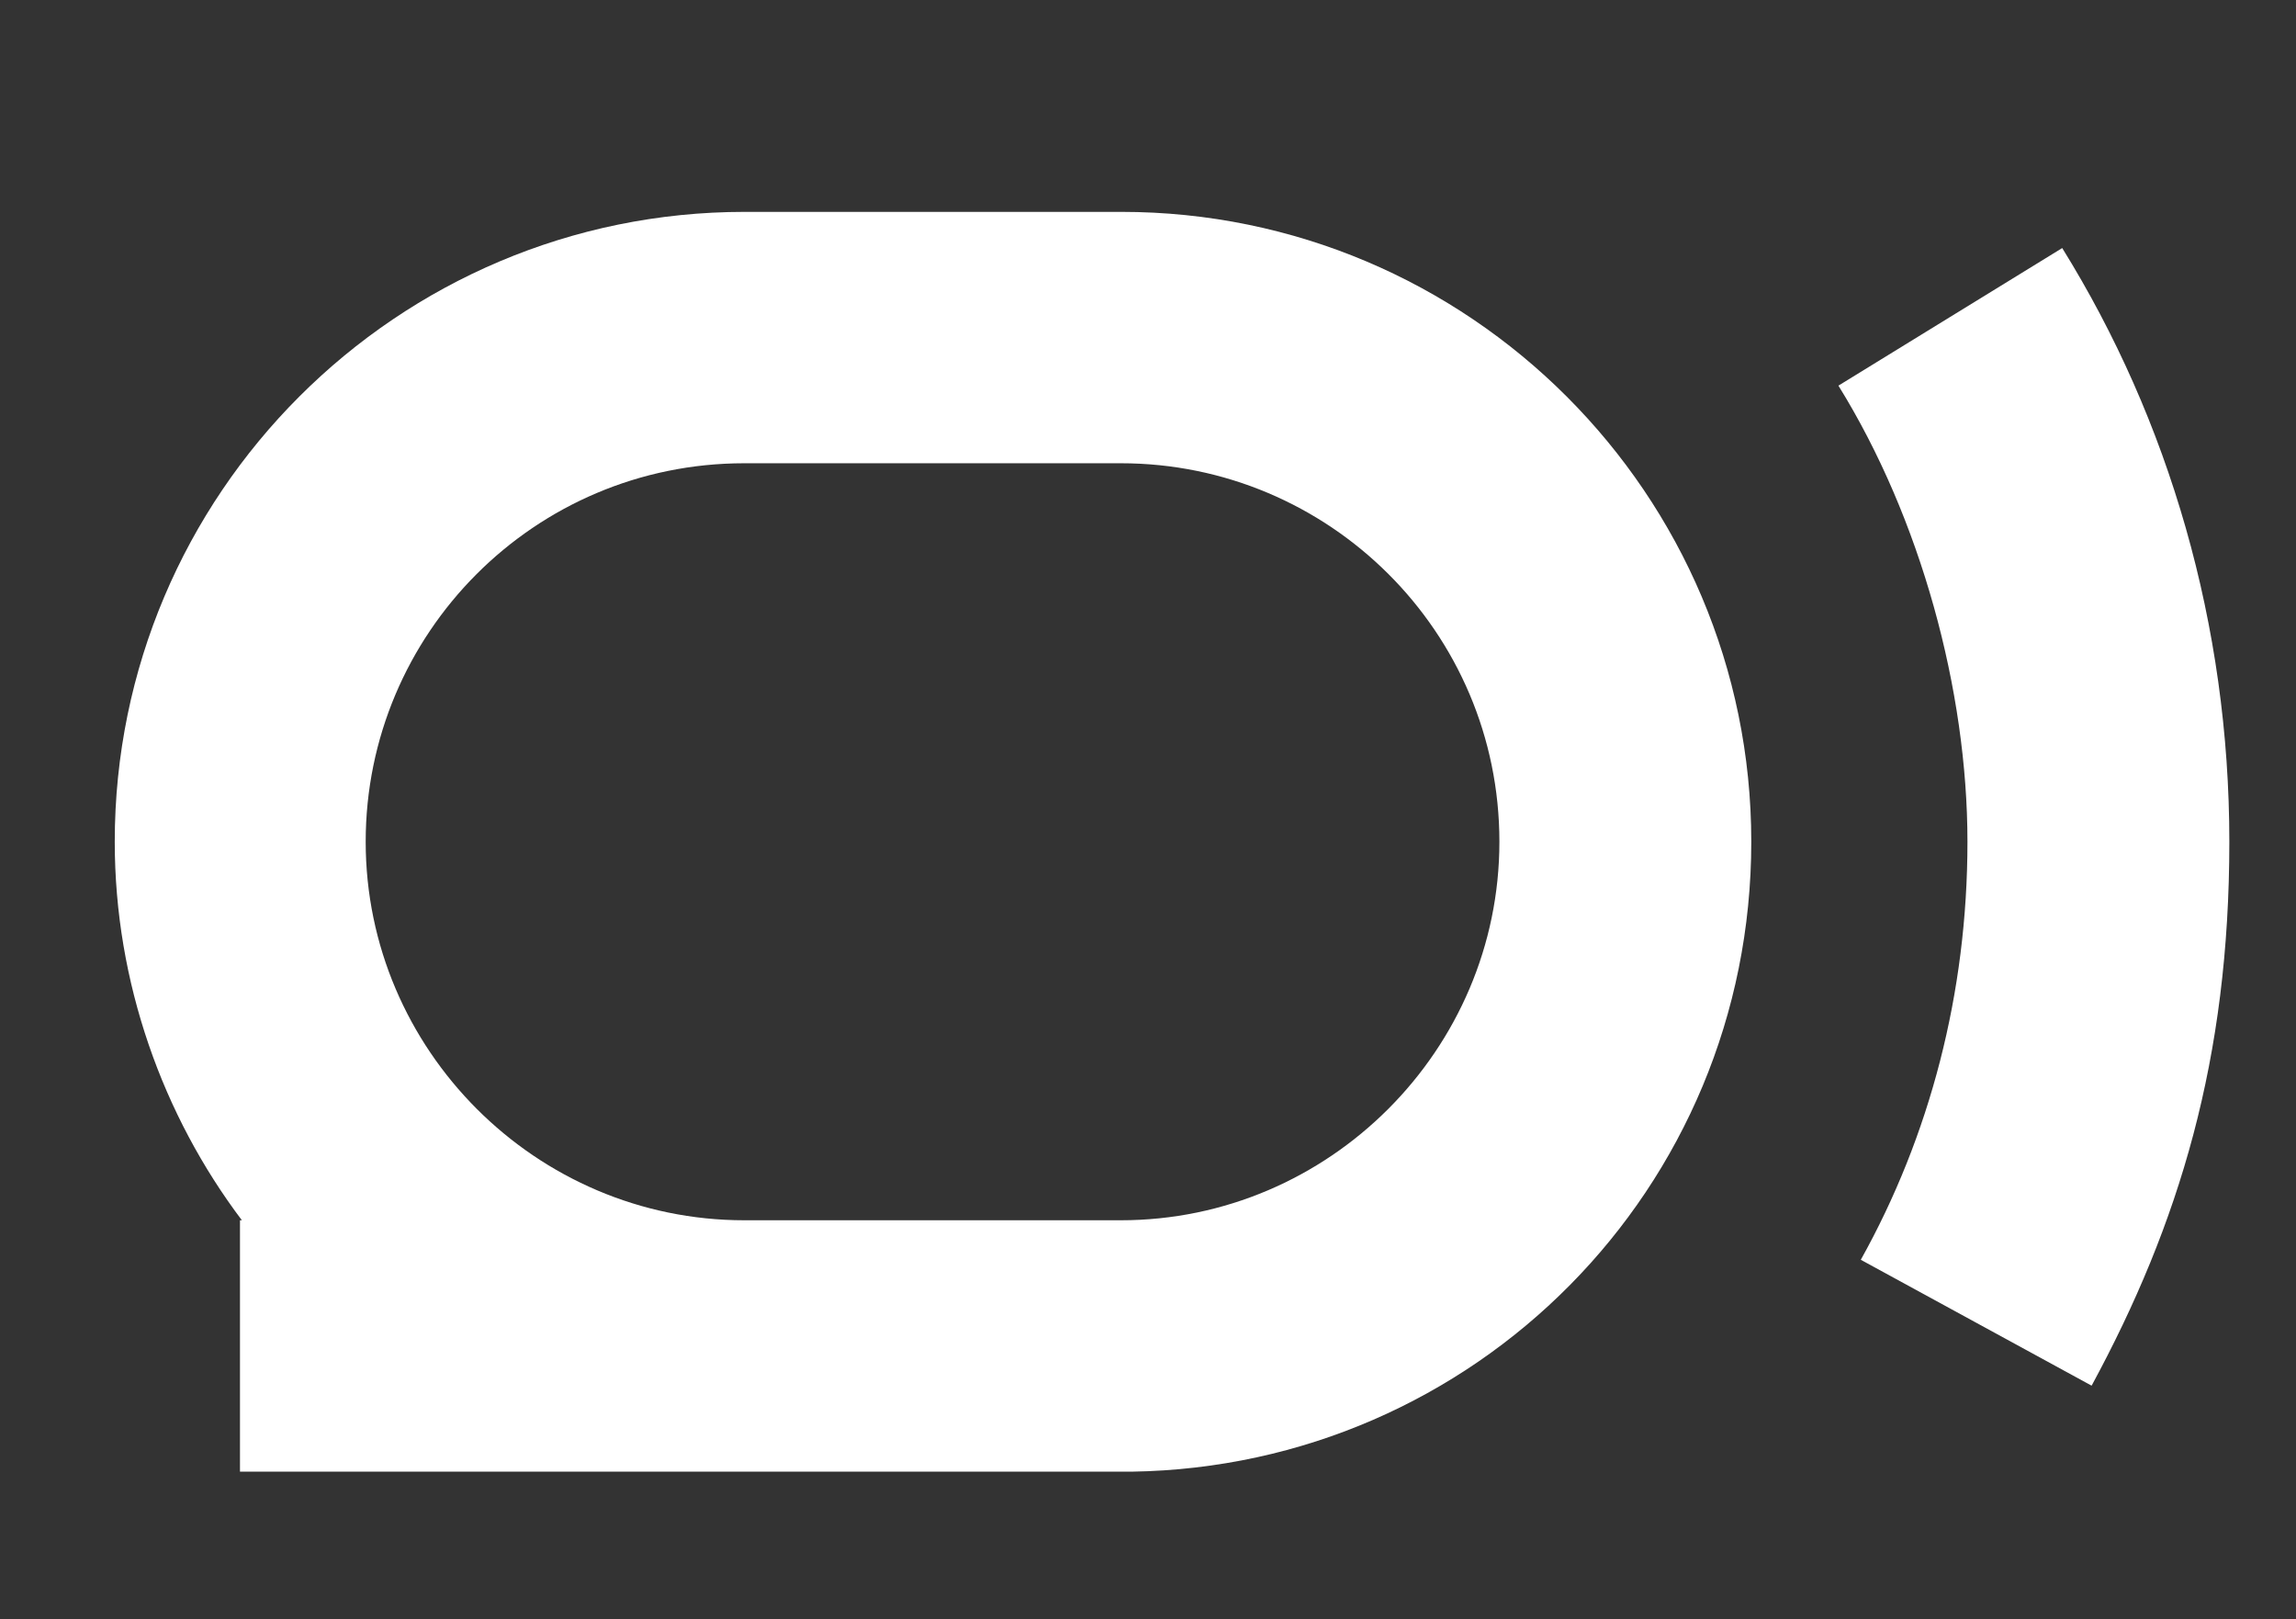
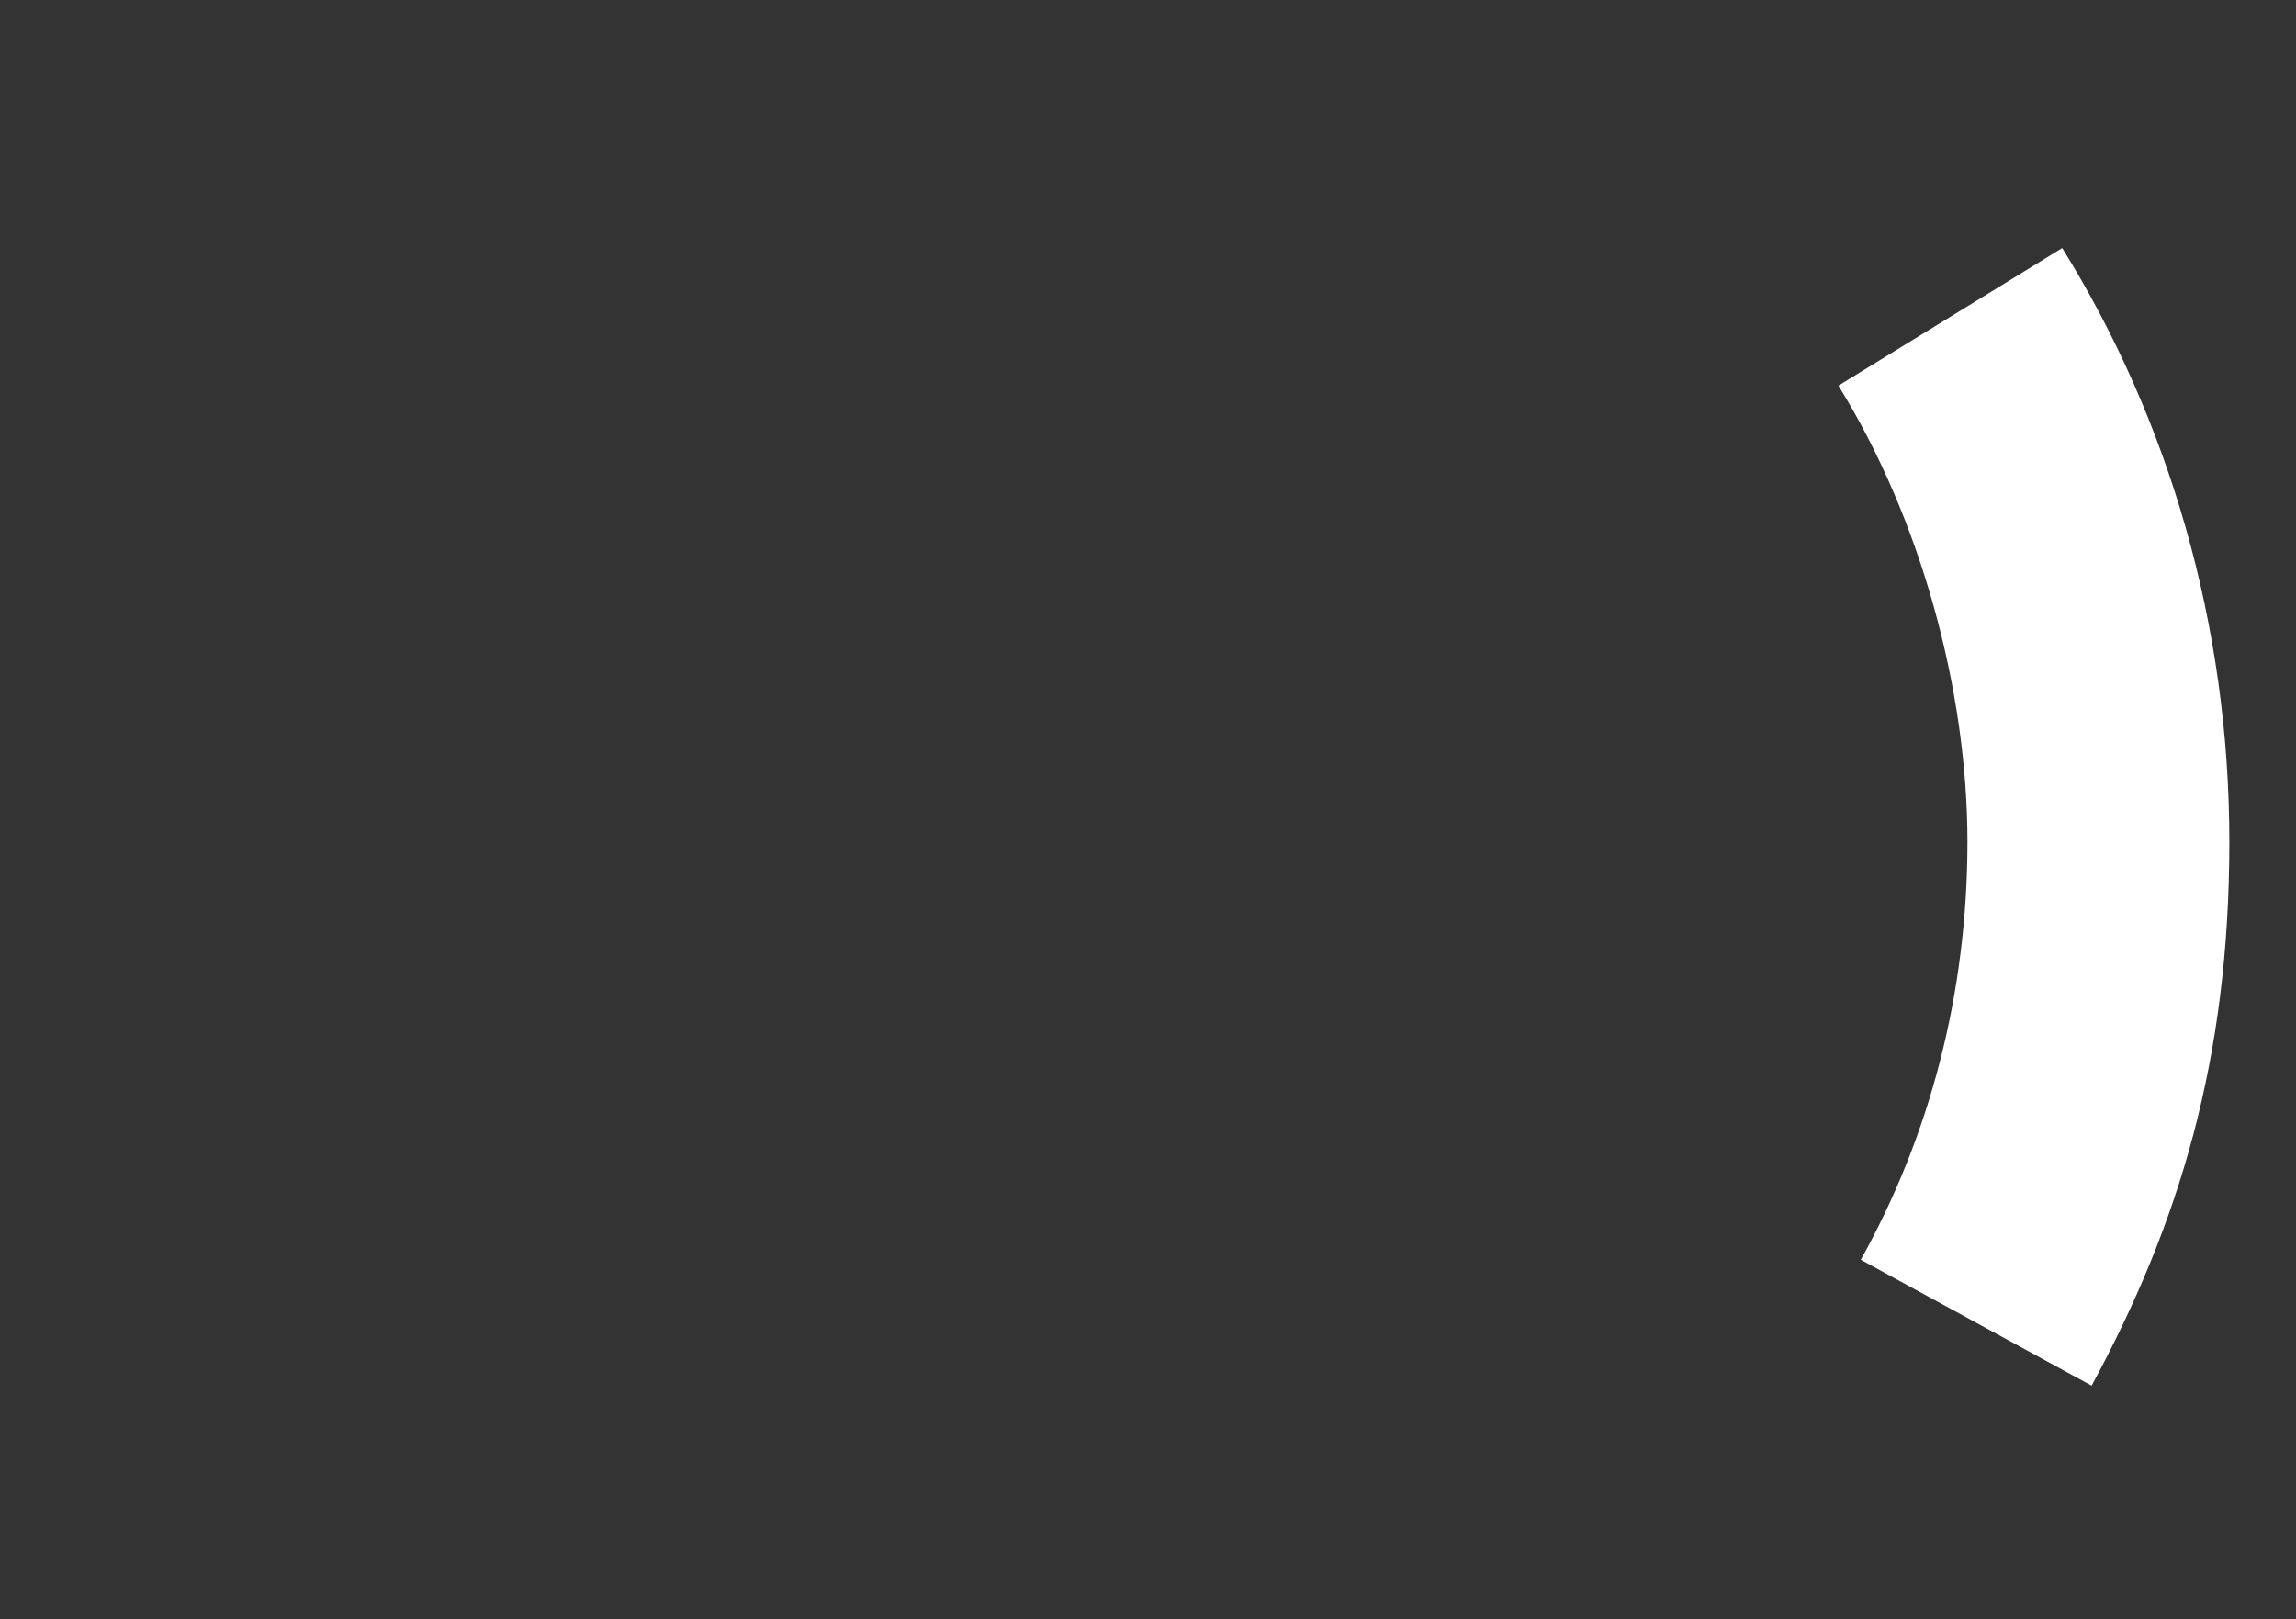
<svg xmlns="http://www.w3.org/2000/svg" id="Layer_1" version="1.1" viewBox="0 0 482.2 340.1">
  <rect x="0" y="0" width="482.2" height="340.1" fill="#333333" stroke="none" />
  <defs>
    <style>
      .st0 {
        fill: #fff;
        fill-rule: evenodd;
      }
    </style>
  </defs>
  <path class="st0" d="M439.2,291l-48.4-26.4c14.5-26,22.4-56,22.4-87.8s-9.8-67.9-27.1-95.8l47-28.9c22.4,36.1,35.1,79.1,35.1,124.7s-10.5,80.2-28.9,114.2Z" />
-   <path class="st0" d="M50.4,309.1v-52.8h.4c-16.6-22-26.7-49.9-26.7-79.5,0-73,59.3-132.3,132.3-132.3h79.1c73,0,132.3,59.3,132.3,132.3s-58.2,131.2-130.1,132.3H50.4ZM314.9,176.8c0-44.1-35.8-79.5-79.5-79.5h-79.1c-44.1,0-79.5,35.8-79.5,79.5s35.8,79.5,79.5,79.5h79.1c43.7,0,79.5-35.8,79.5-79.5Z" />
</svg>